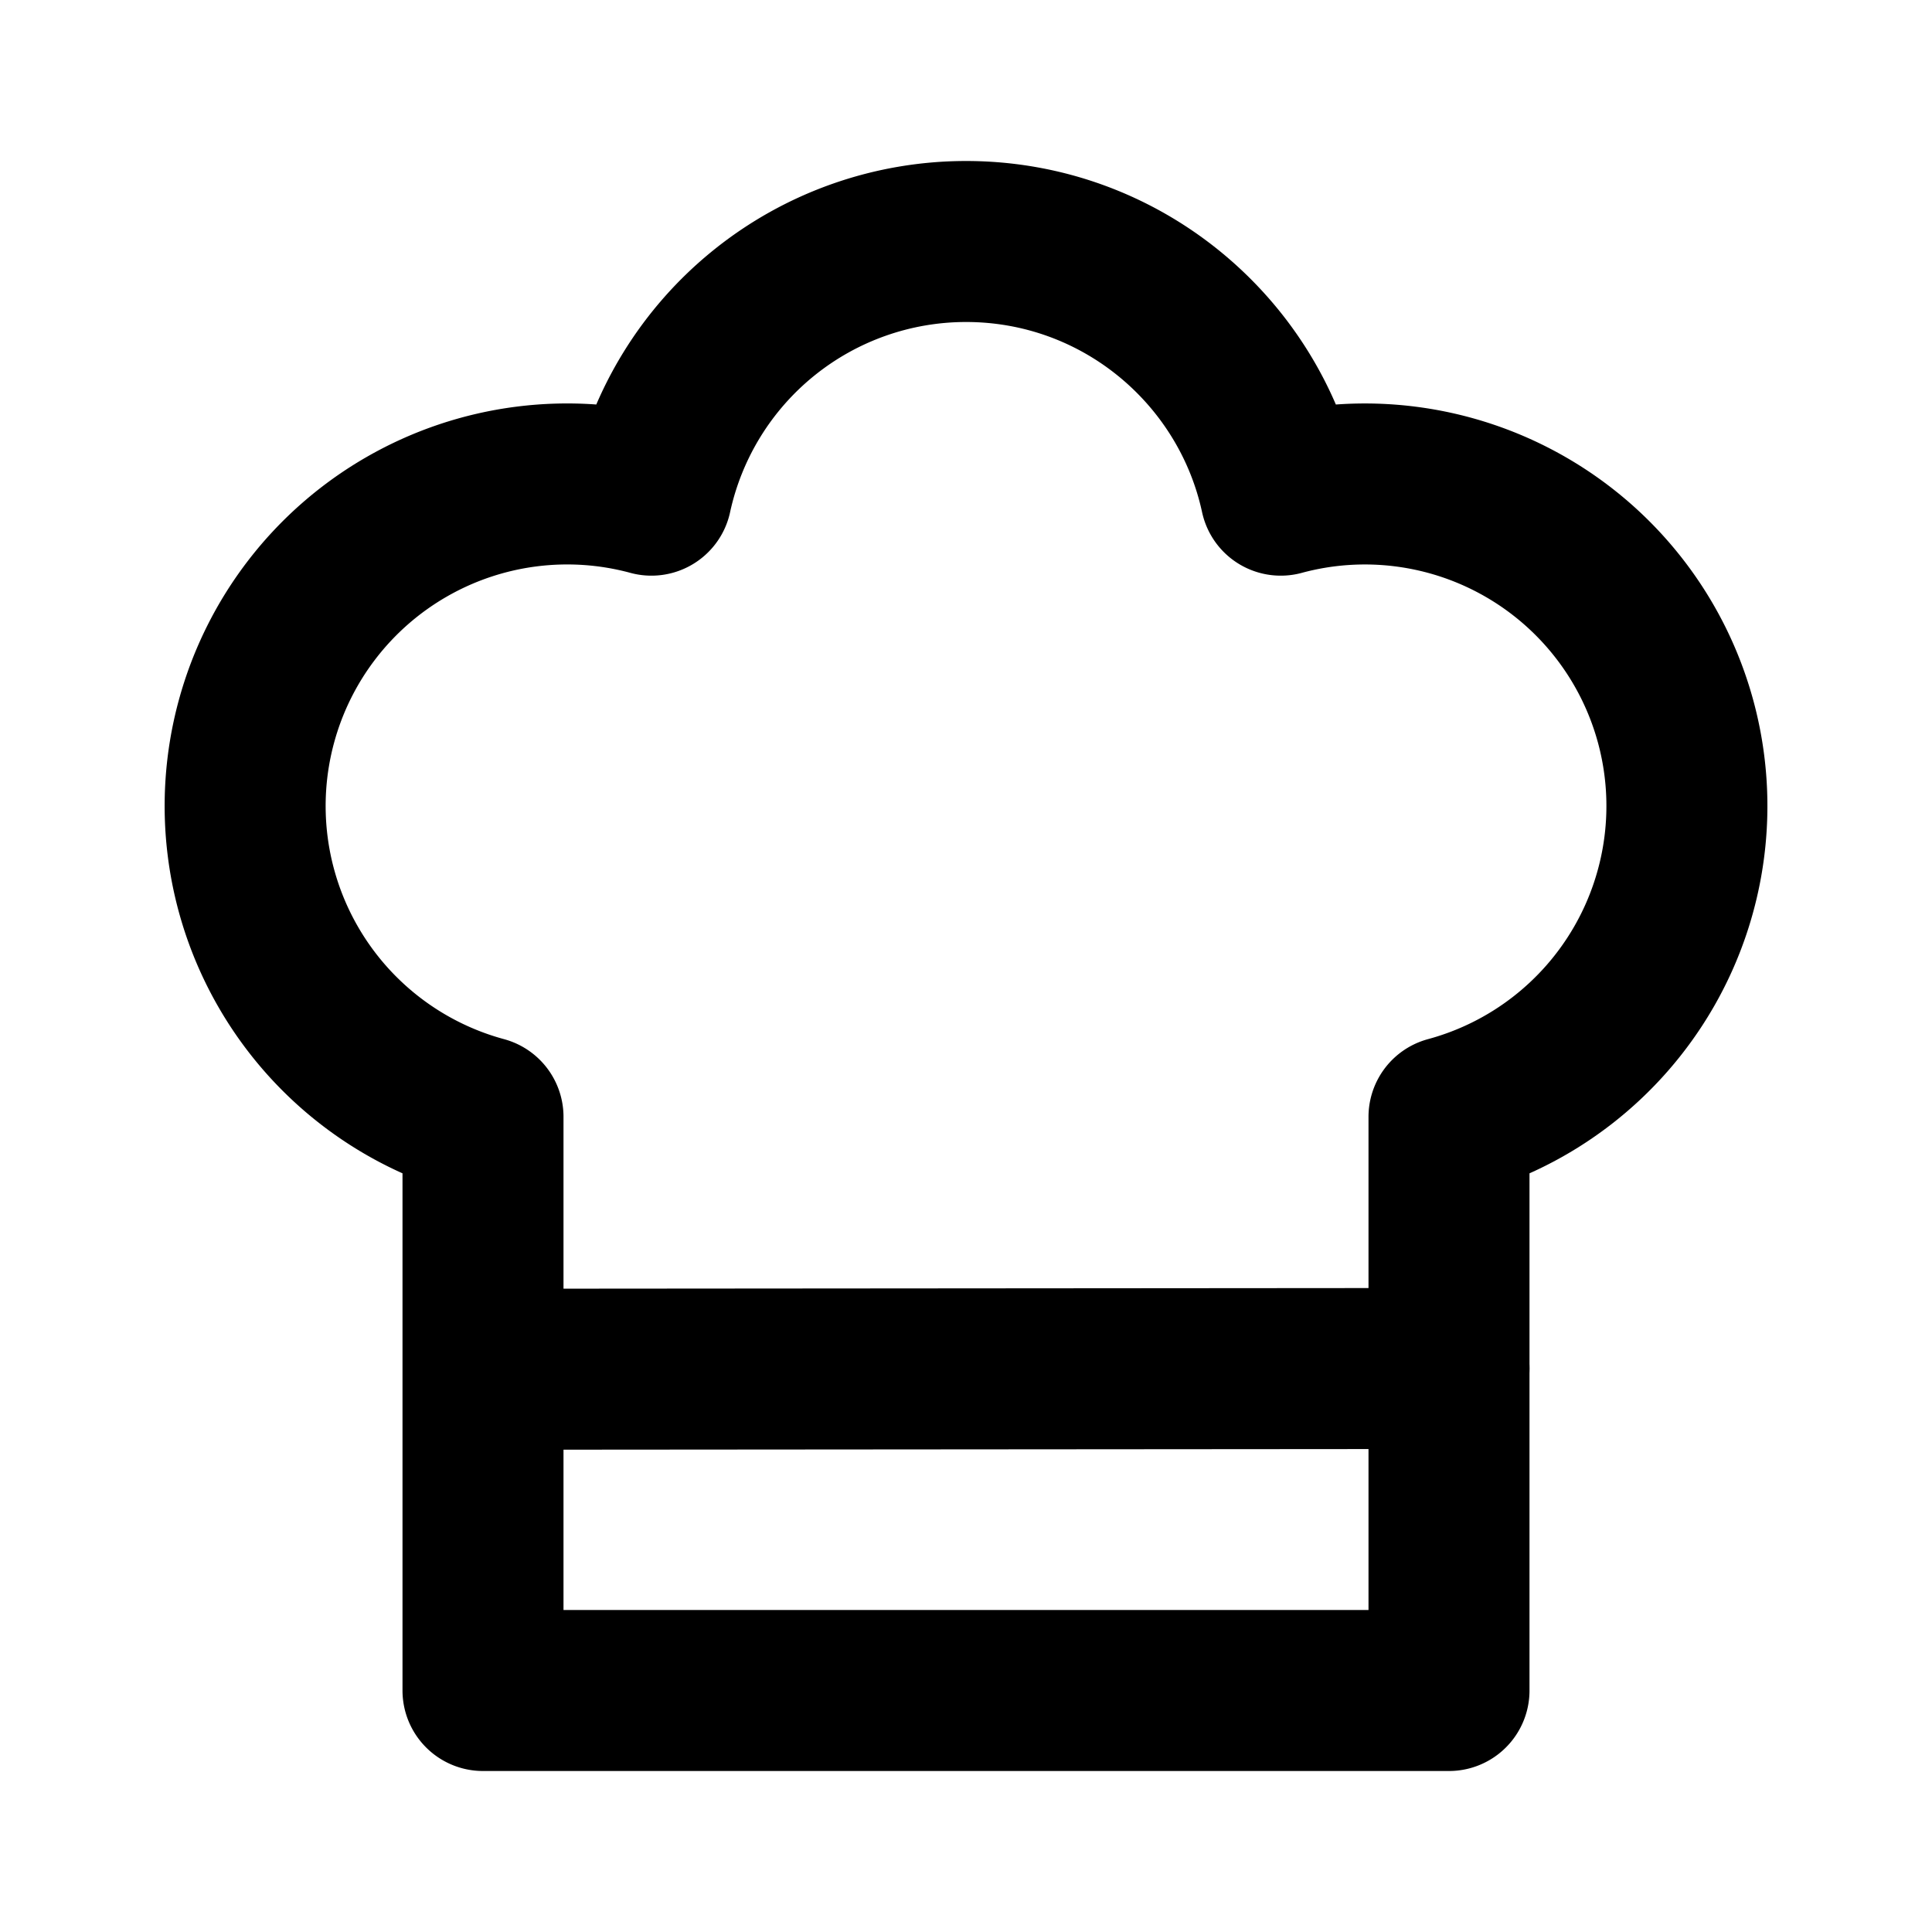
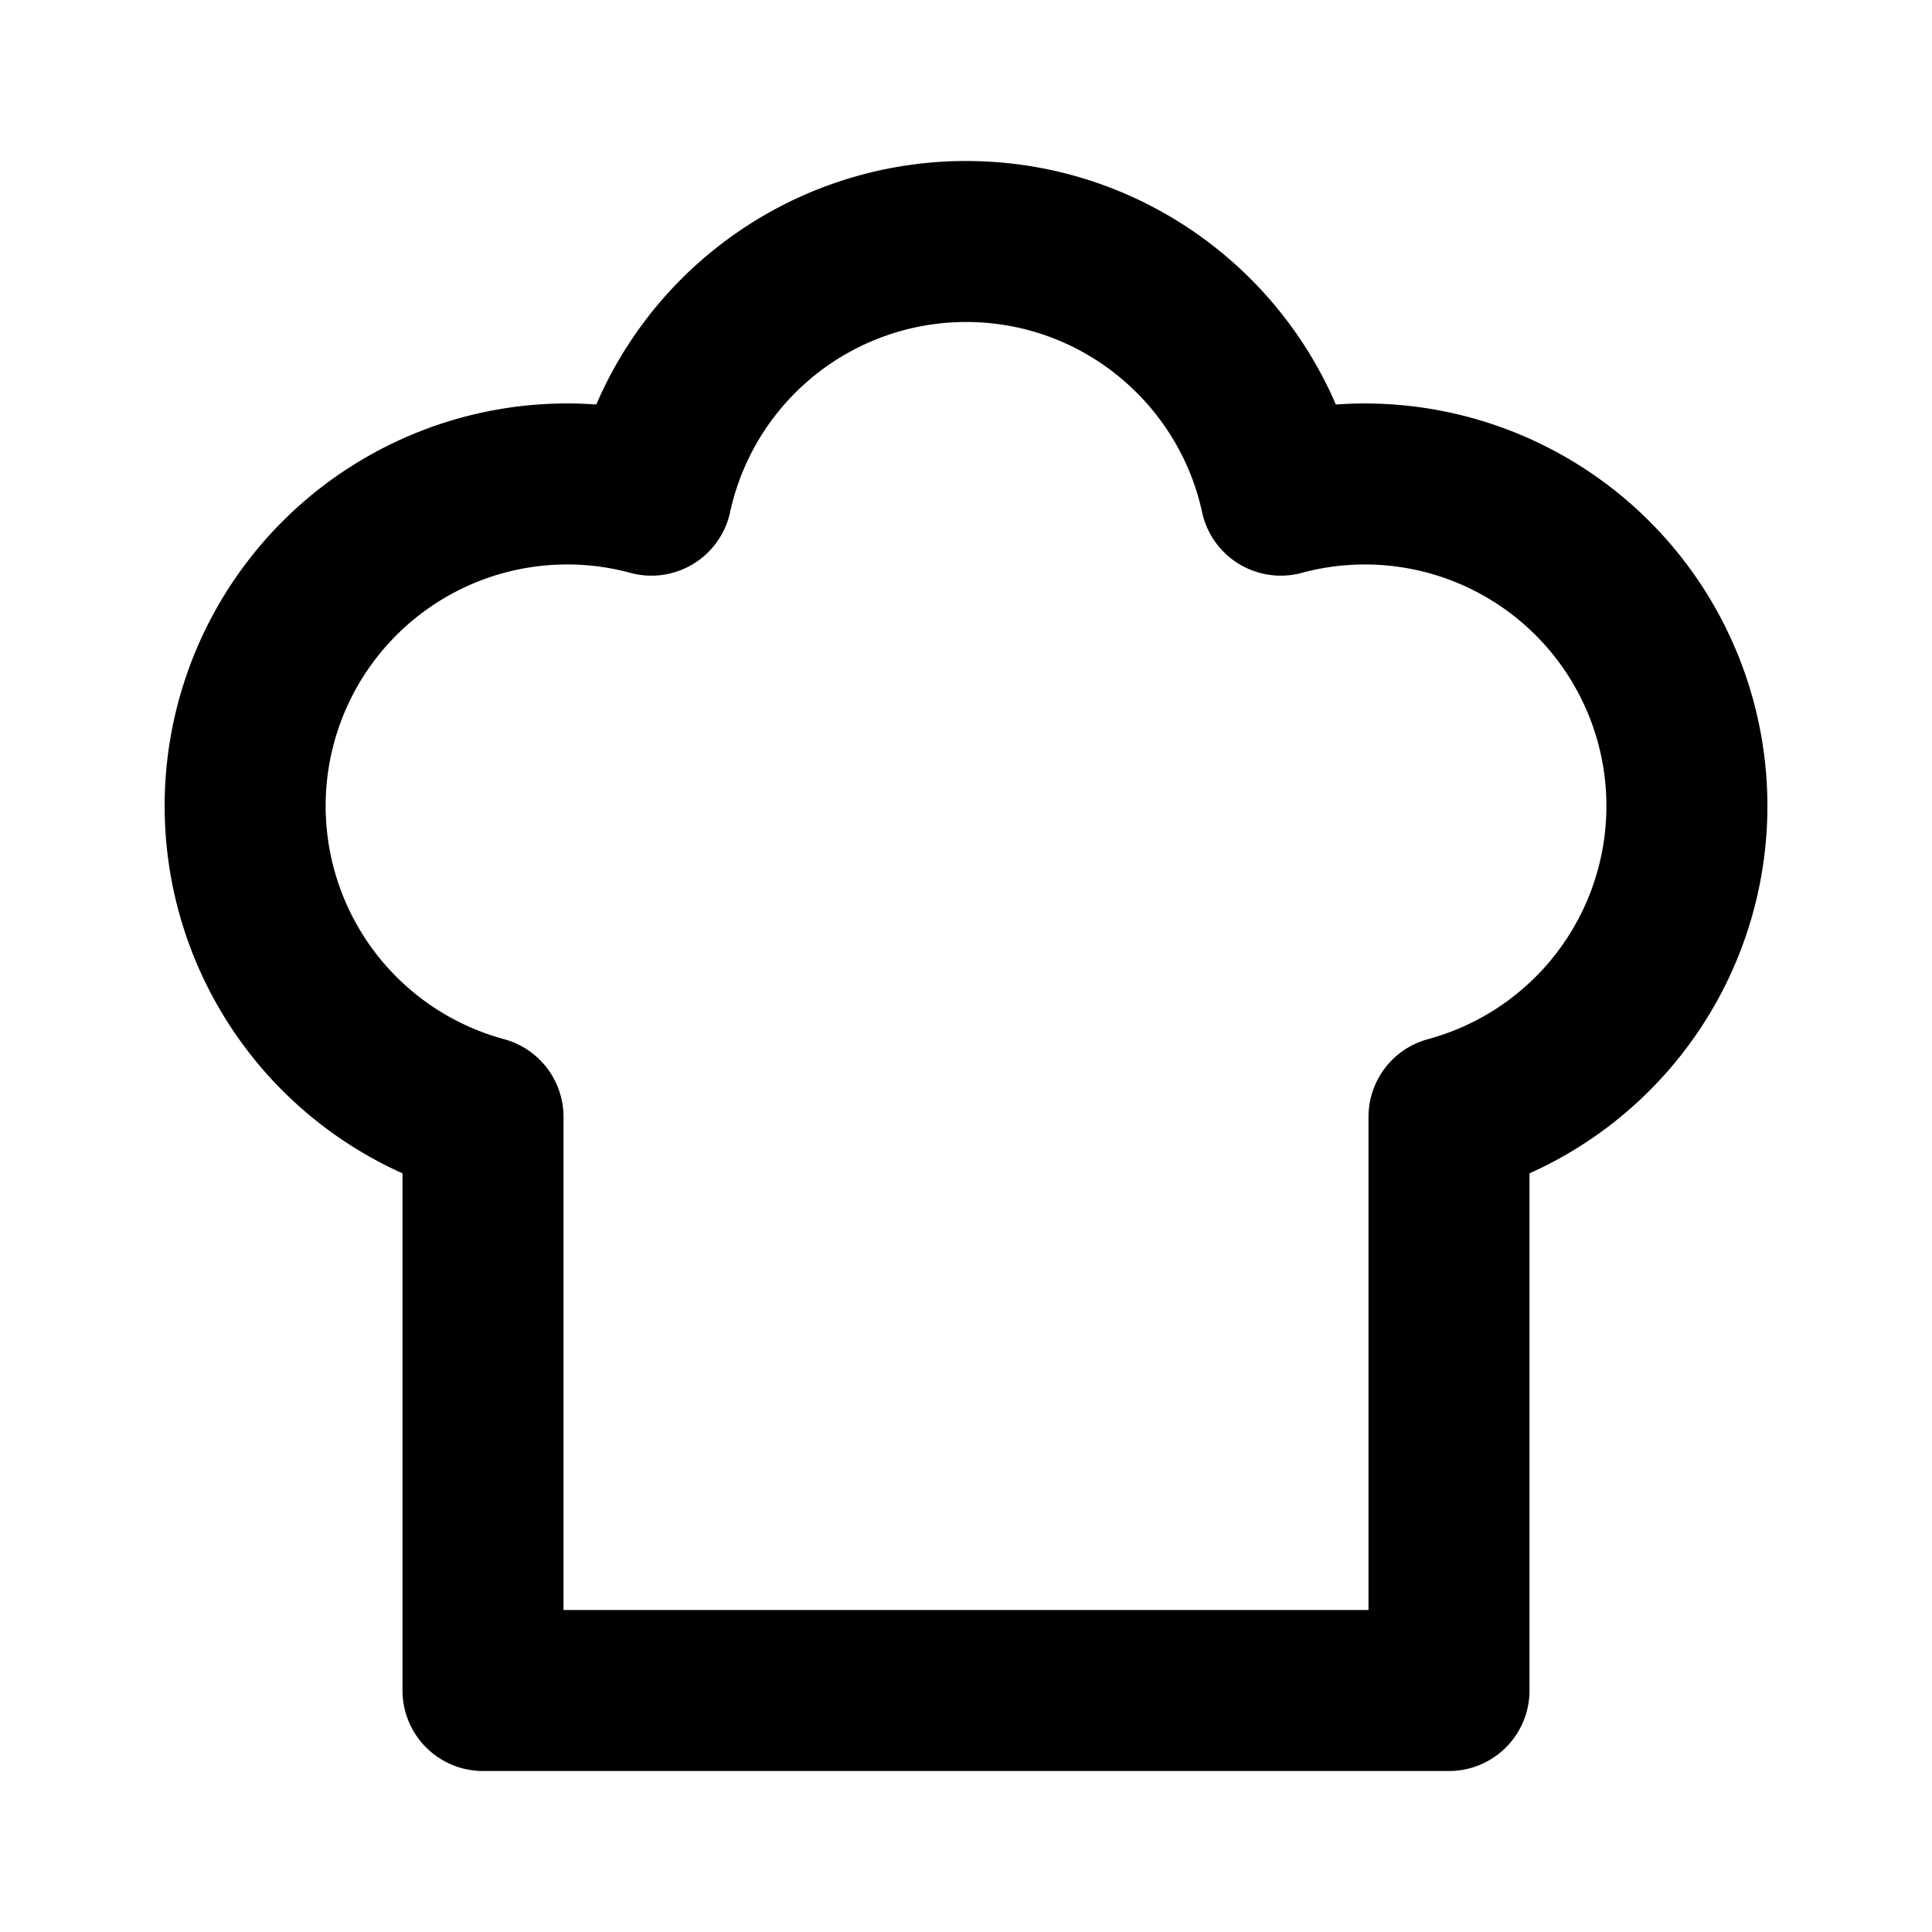
<svg xmlns="http://www.w3.org/2000/svg" width="24" height="24" viewBox="0 0 24 24" stroke-width="2" stroke="currentColor" fill="none" stroke-linecap="round" stroke-linejoin="round">
-   <path stroke="none" d="M0 0h24v24H0z" fill="none" />
+   <path stroke="none" d="M0 0h24v24H0" fill="none" />
  <path d="M12 3c1.918 0 3.52 1.35 3.91 3.151a4 4 0 0 1 2.09 7.723l0 7.126h-12v-7.126a4 4 0 1 1 2.092 -7.723a4 4 0 0 1 3.908 -3.151z" />
-   <path d="M6.161 17.009l11.839 -.009" />
</svg>